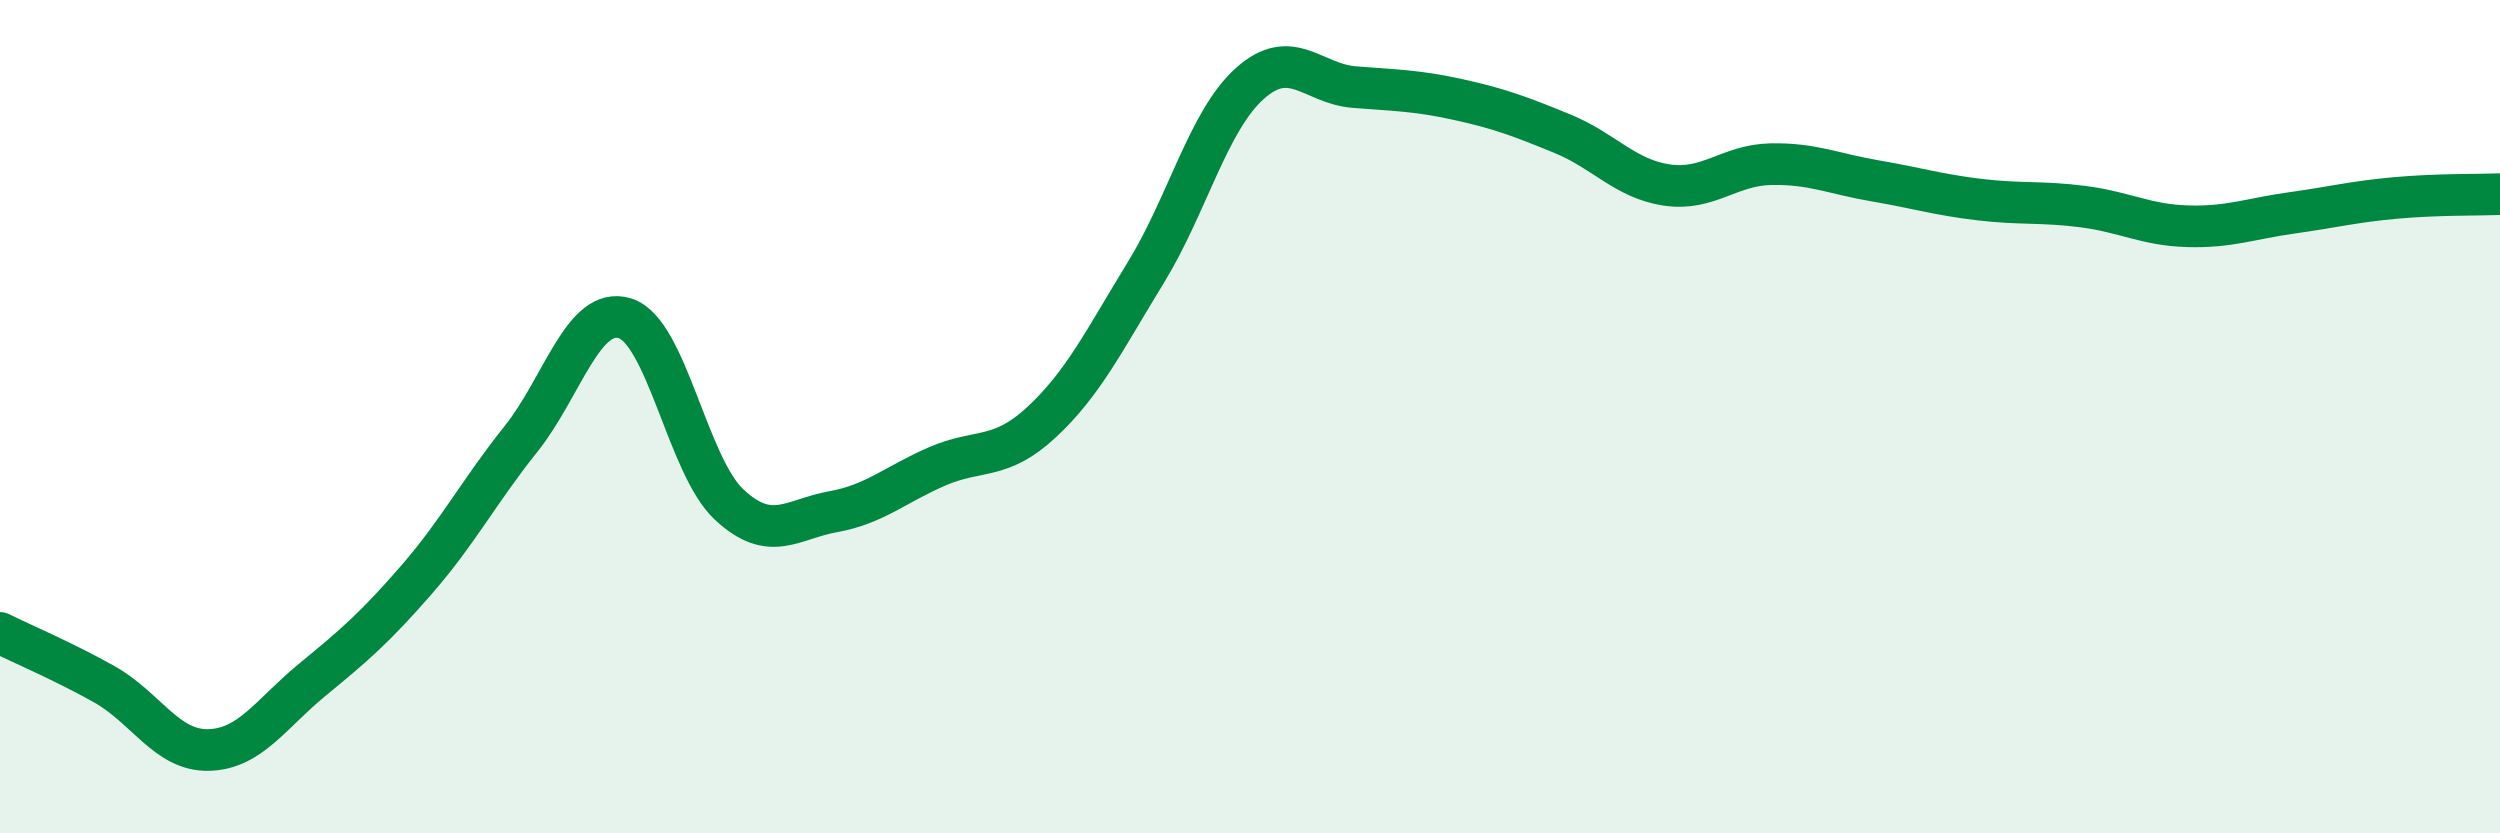
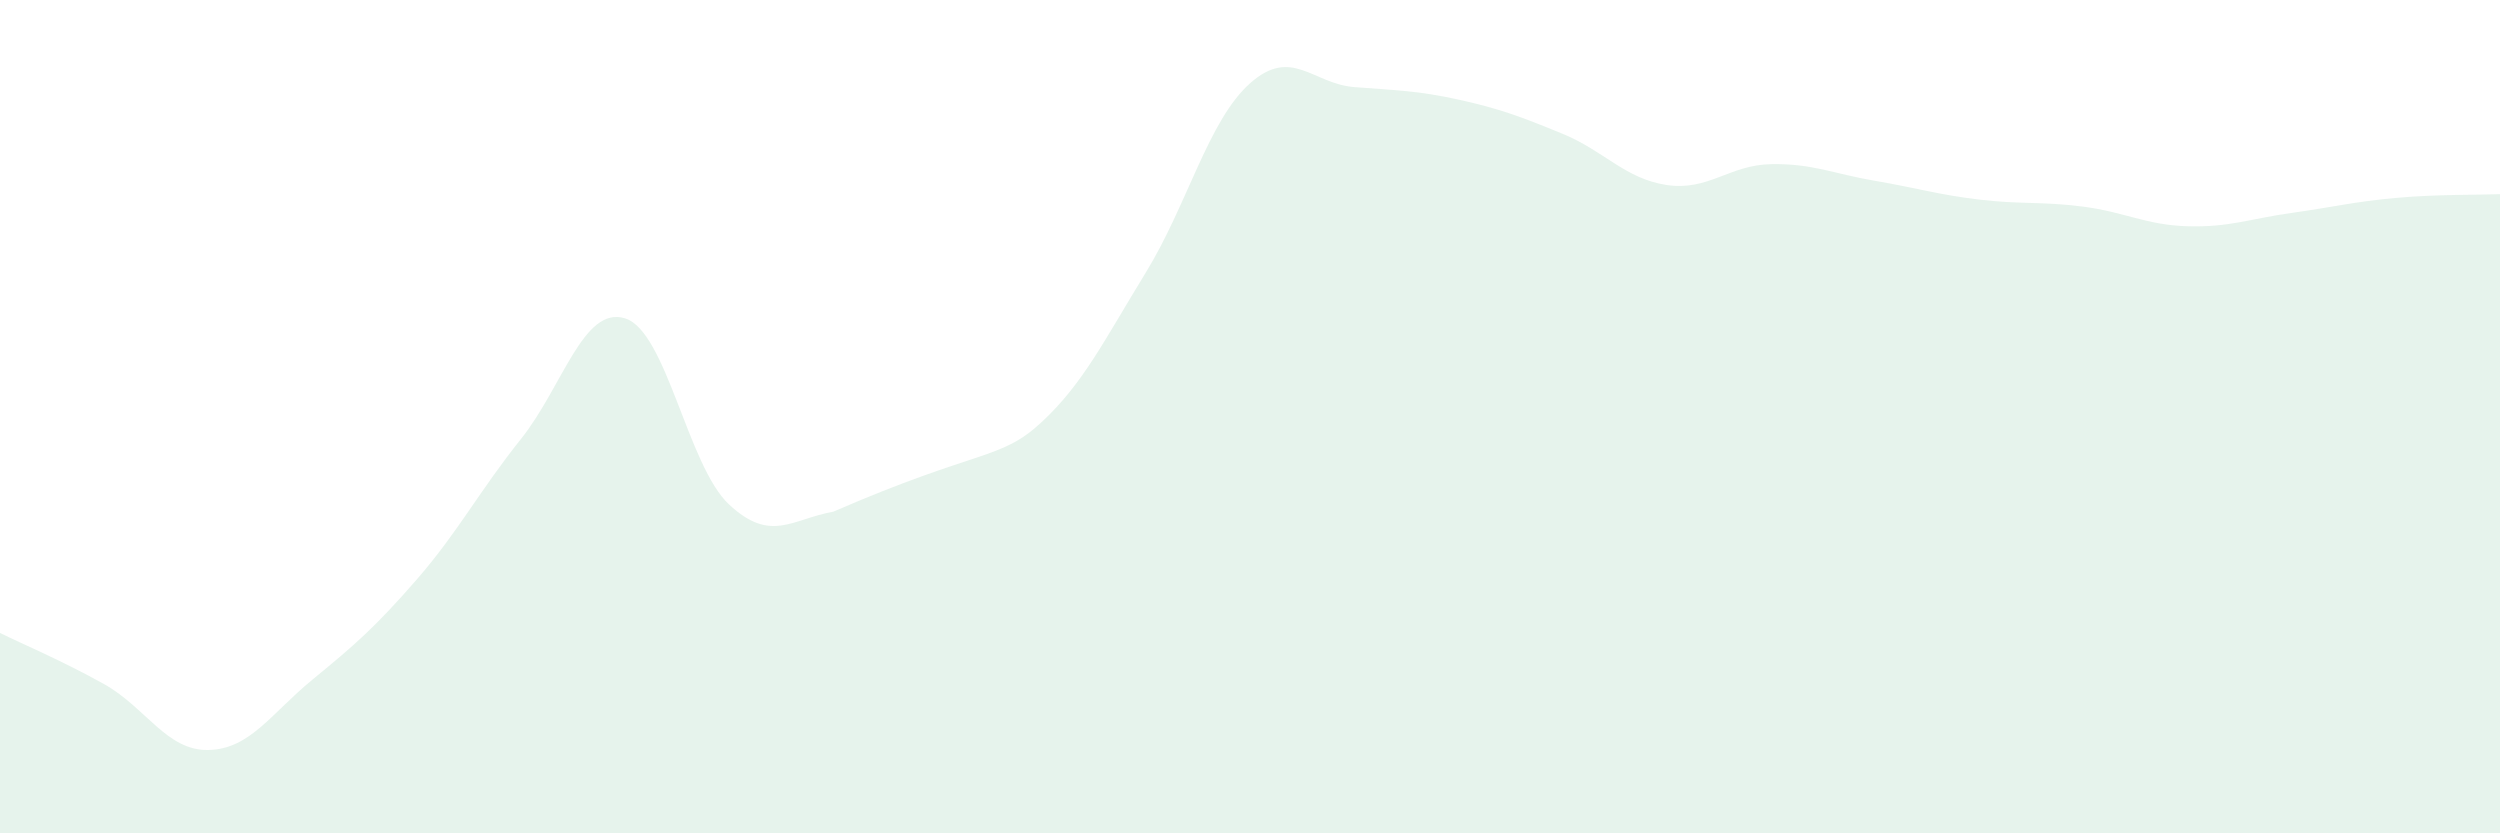
<svg xmlns="http://www.w3.org/2000/svg" width="60" height="20" viewBox="0 0 60 20">
-   <path d="M 0,15.19 C 0.5,15.44 1.5,15.86 2.5,16.42 C 3.5,16.98 4,18.02 5,18 C 6,17.98 6.5,17.13 7.5,16.31 C 8.5,15.49 9,15.06 10,13.91 C 11,12.76 11.5,11.79 12.5,10.54 C 13.5,9.29 14,7.33 15,7.64 C 16,7.95 16.5,11.18 17.5,12.11 C 18.5,13.04 19,12.46 20,12.28 C 21,12.1 21.5,11.62 22.5,11.19 C 23.5,10.76 24,11.06 25,10.13 C 26,9.2 26.5,8.17 27.5,6.54 C 28.5,4.91 29,2.89 30,2 C 31,1.11 31.5,2.01 32.5,2.09 C 33.5,2.17 34,2.17 35,2.39 C 36,2.61 36.5,2.8 37.5,3.21 C 38.5,3.62 39,4.29 40,4.44 C 41,4.59 41.5,3.96 42.5,3.94 C 43.5,3.92 44,4.17 45,4.34 C 46,4.51 46.5,4.67 47.5,4.79 C 48.5,4.91 49,4.83 50,4.96 C 51,5.09 51.5,5.4 52.5,5.43 C 53.5,5.46 54,5.25 55,5.11 C 56,4.97 56.5,4.84 57.5,4.75 C 58.5,4.66 59.5,4.68 60,4.66L60 20L0 20Z" fill="#008740" opacity="0.1" stroke-linecap="round" stroke-linejoin="round" />
-   <path d="M 0,15.19 C 0.5,15.44 1.5,15.86 2.5,16.42 C 3.5,16.98 4,18.02 5,18 C 6,17.98 6.5,17.13 7.5,16.31 C 8.5,15.49 9,15.06 10,13.91 C 11,12.76 11.5,11.79 12.5,10.54 C 13.5,9.29 14,7.33 15,7.64 C 16,7.95 16.5,11.18 17.5,12.11 C 18.5,13.04 19,12.46 20,12.28 C 21,12.1 21.5,11.62 22.5,11.19 C 23.5,10.76 24,11.06 25,10.13 C 26,9.2 26.5,8.17 27.5,6.54 C 28.5,4.91 29,2.89 30,2 C 31,1.11 31.5,2.01 32.5,2.09 C 33.5,2.17 34,2.17 35,2.39 C 36,2.61 36.5,2.8 37.5,3.21 C 38.5,3.62 39,4.29 40,4.44 C 41,4.59 41.5,3.96 42.5,3.94 C 43.5,3.92 44,4.17 45,4.34 C 46,4.51 46.5,4.67 47.5,4.79 C 48.5,4.91 49,4.83 50,4.96 C 51,5.09 51.5,5.4 52.5,5.43 C 53.5,5.46 54,5.25 55,5.11 C 56,4.97 56.5,4.84 57.5,4.75 C 58.5,4.66 59.5,4.68 60,4.66" stroke="#008740" stroke-width="1" fill="none" stroke-linecap="round" stroke-linejoin="round" />
+   <path d="M 0,15.19 C 0.5,15.44 1.5,15.86 2.5,16.42 C 3.5,16.98 4,18.02 5,18 C 6,17.98 6.5,17.13 7.5,16.31 C 8.5,15.49 9,15.06 10,13.91 C 11,12.76 11.5,11.79 12.5,10.54 C 13.5,9.29 14,7.33 15,7.64 C 16,7.95 16.5,11.18 17.5,12.11 C 18.5,13.04 19,12.46 20,12.28 C 23.5,10.76 24,11.06 25,10.13 C 26,9.2 26.5,8.17 27.5,6.54 C 28.5,4.91 29,2.89 30,2 C 31,1.11 31.5,2.01 32.5,2.09 C 33.5,2.17 34,2.17 35,2.39 C 36,2.61 36.5,2.8 37.5,3.21 C 38.5,3.62 39,4.29 40,4.44 C 41,4.59 41.5,3.96 42.5,3.94 C 43.5,3.92 44,4.17 45,4.34 C 46,4.51 46.5,4.67 47.5,4.79 C 48.5,4.91 49,4.83 50,4.96 C 51,5.09 51.5,5.4 52.5,5.43 C 53.5,5.46 54,5.25 55,5.11 C 56,4.97 56.5,4.84 57.5,4.75 C 58.5,4.66 59.5,4.68 60,4.66L60 20L0 20Z" fill="#008740" opacity="0.1" stroke-linecap="round" stroke-linejoin="round" />
</svg>